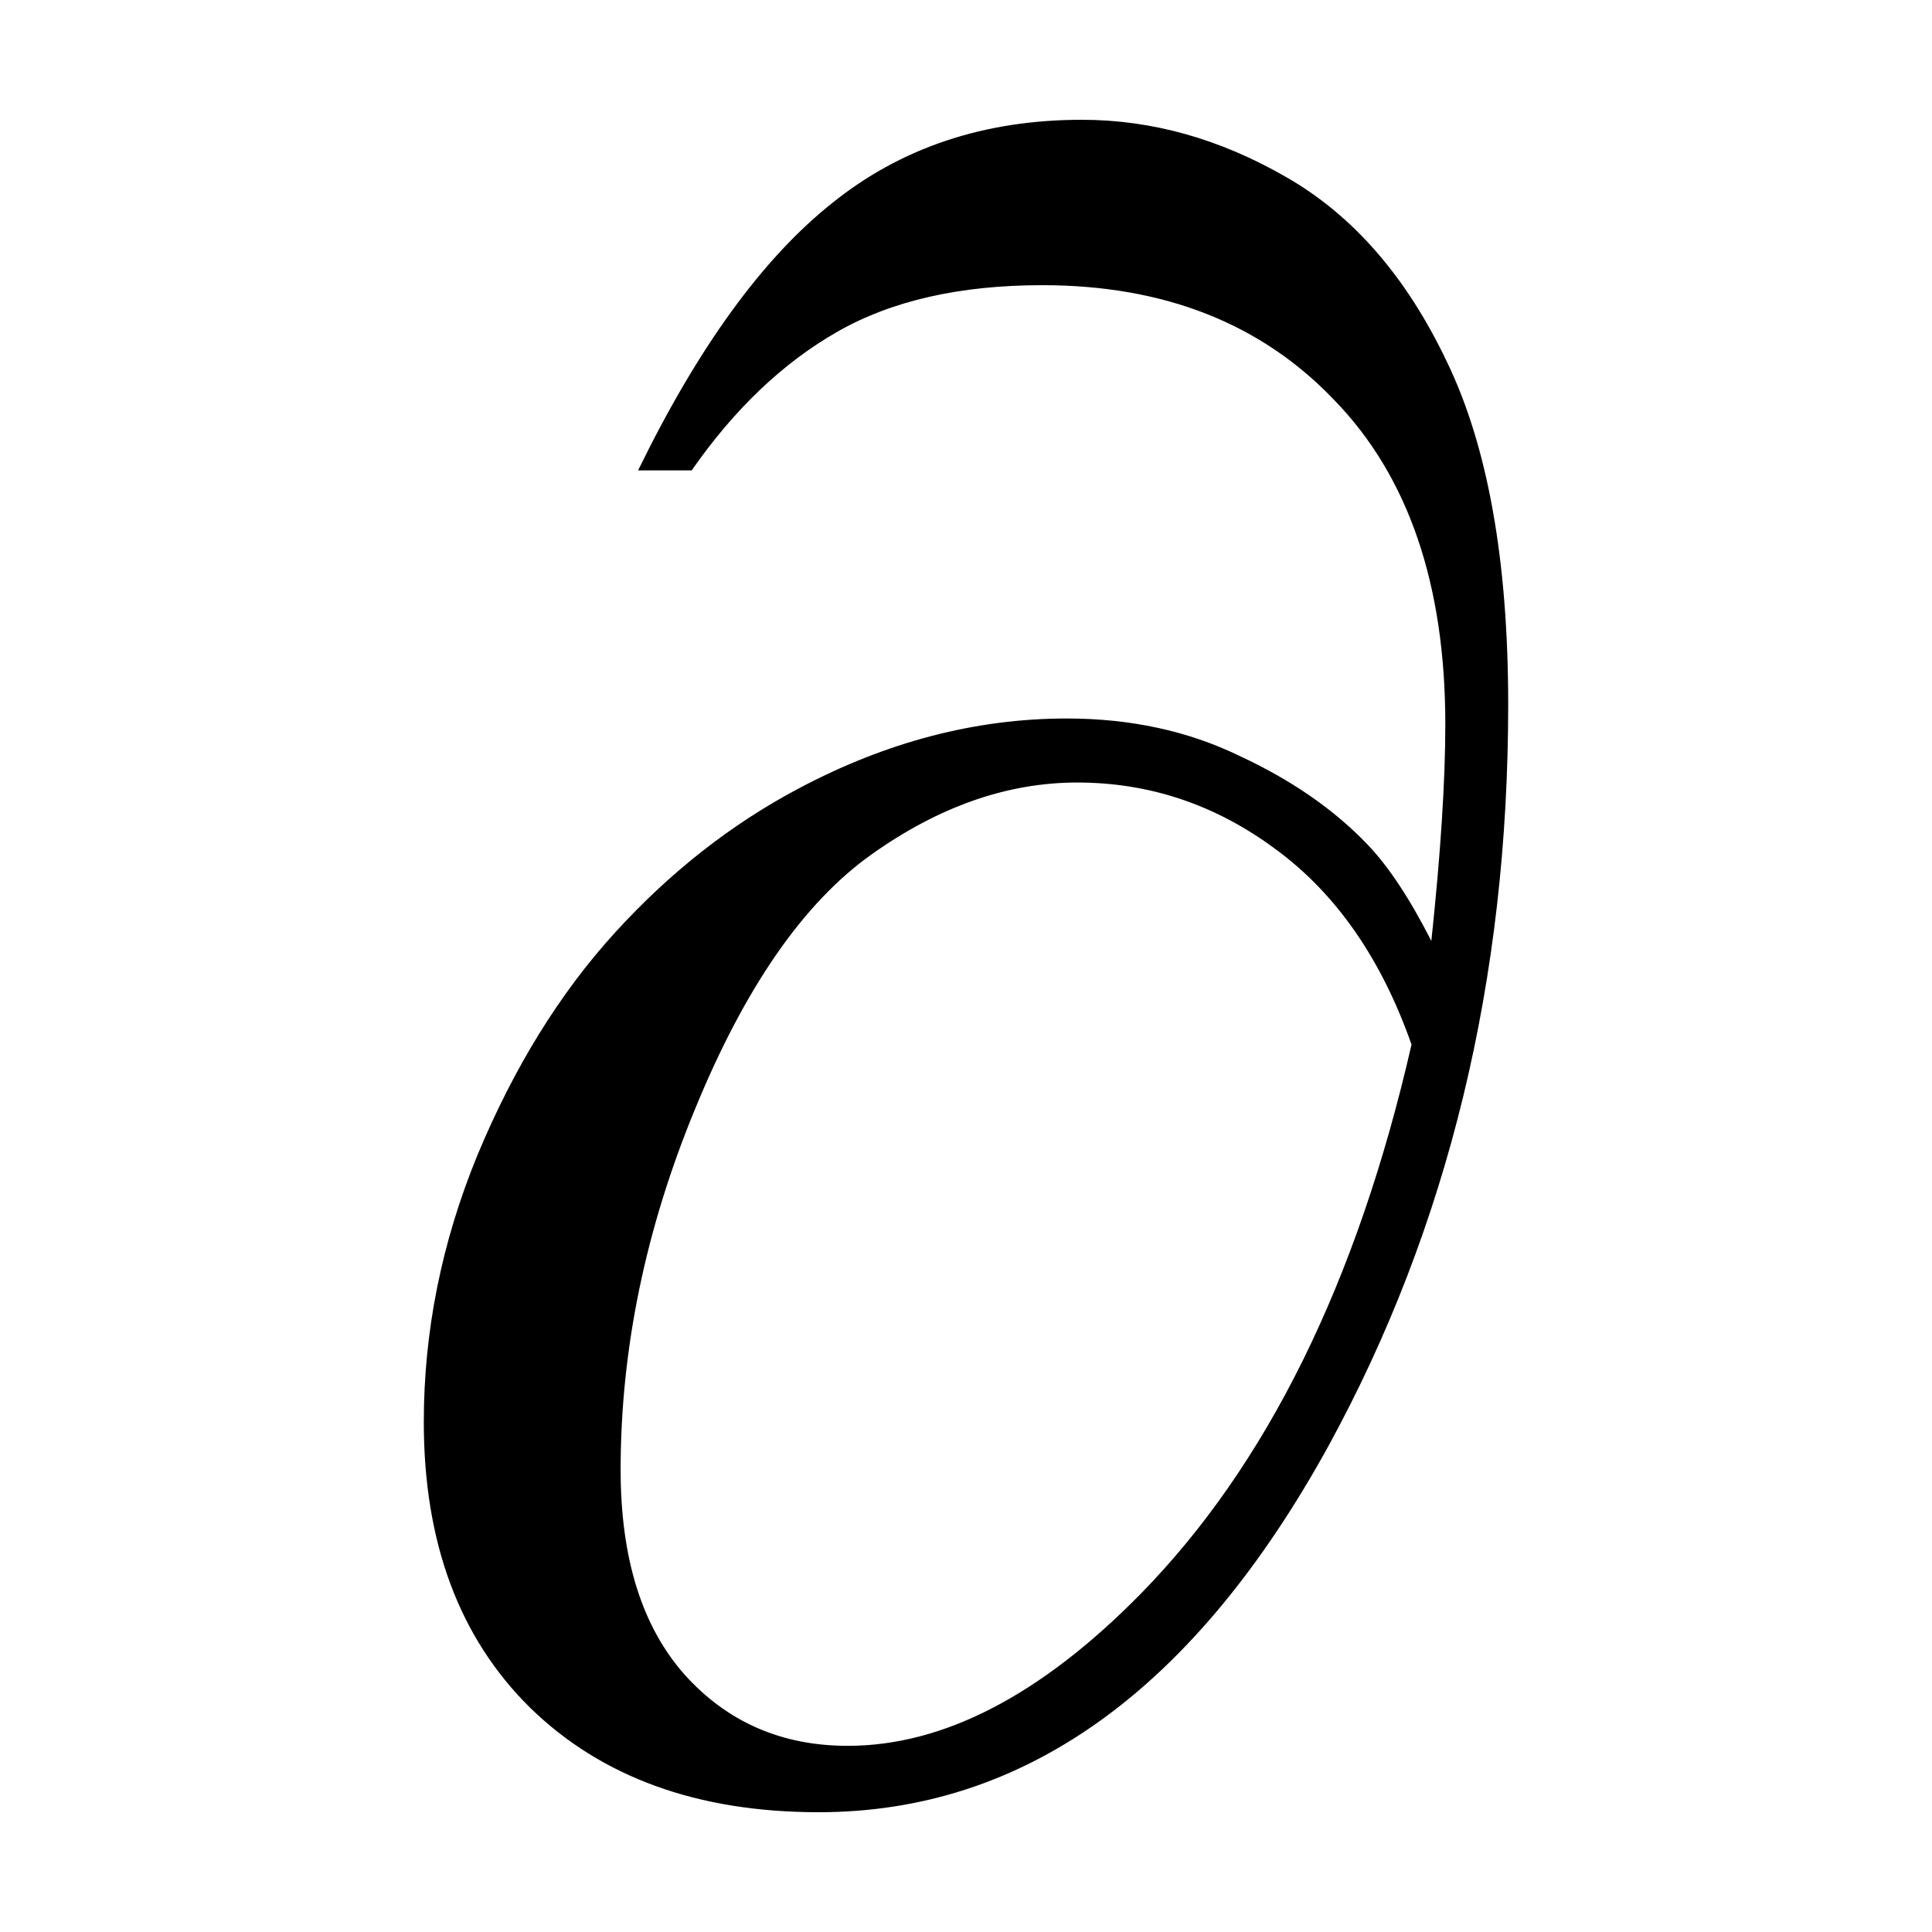
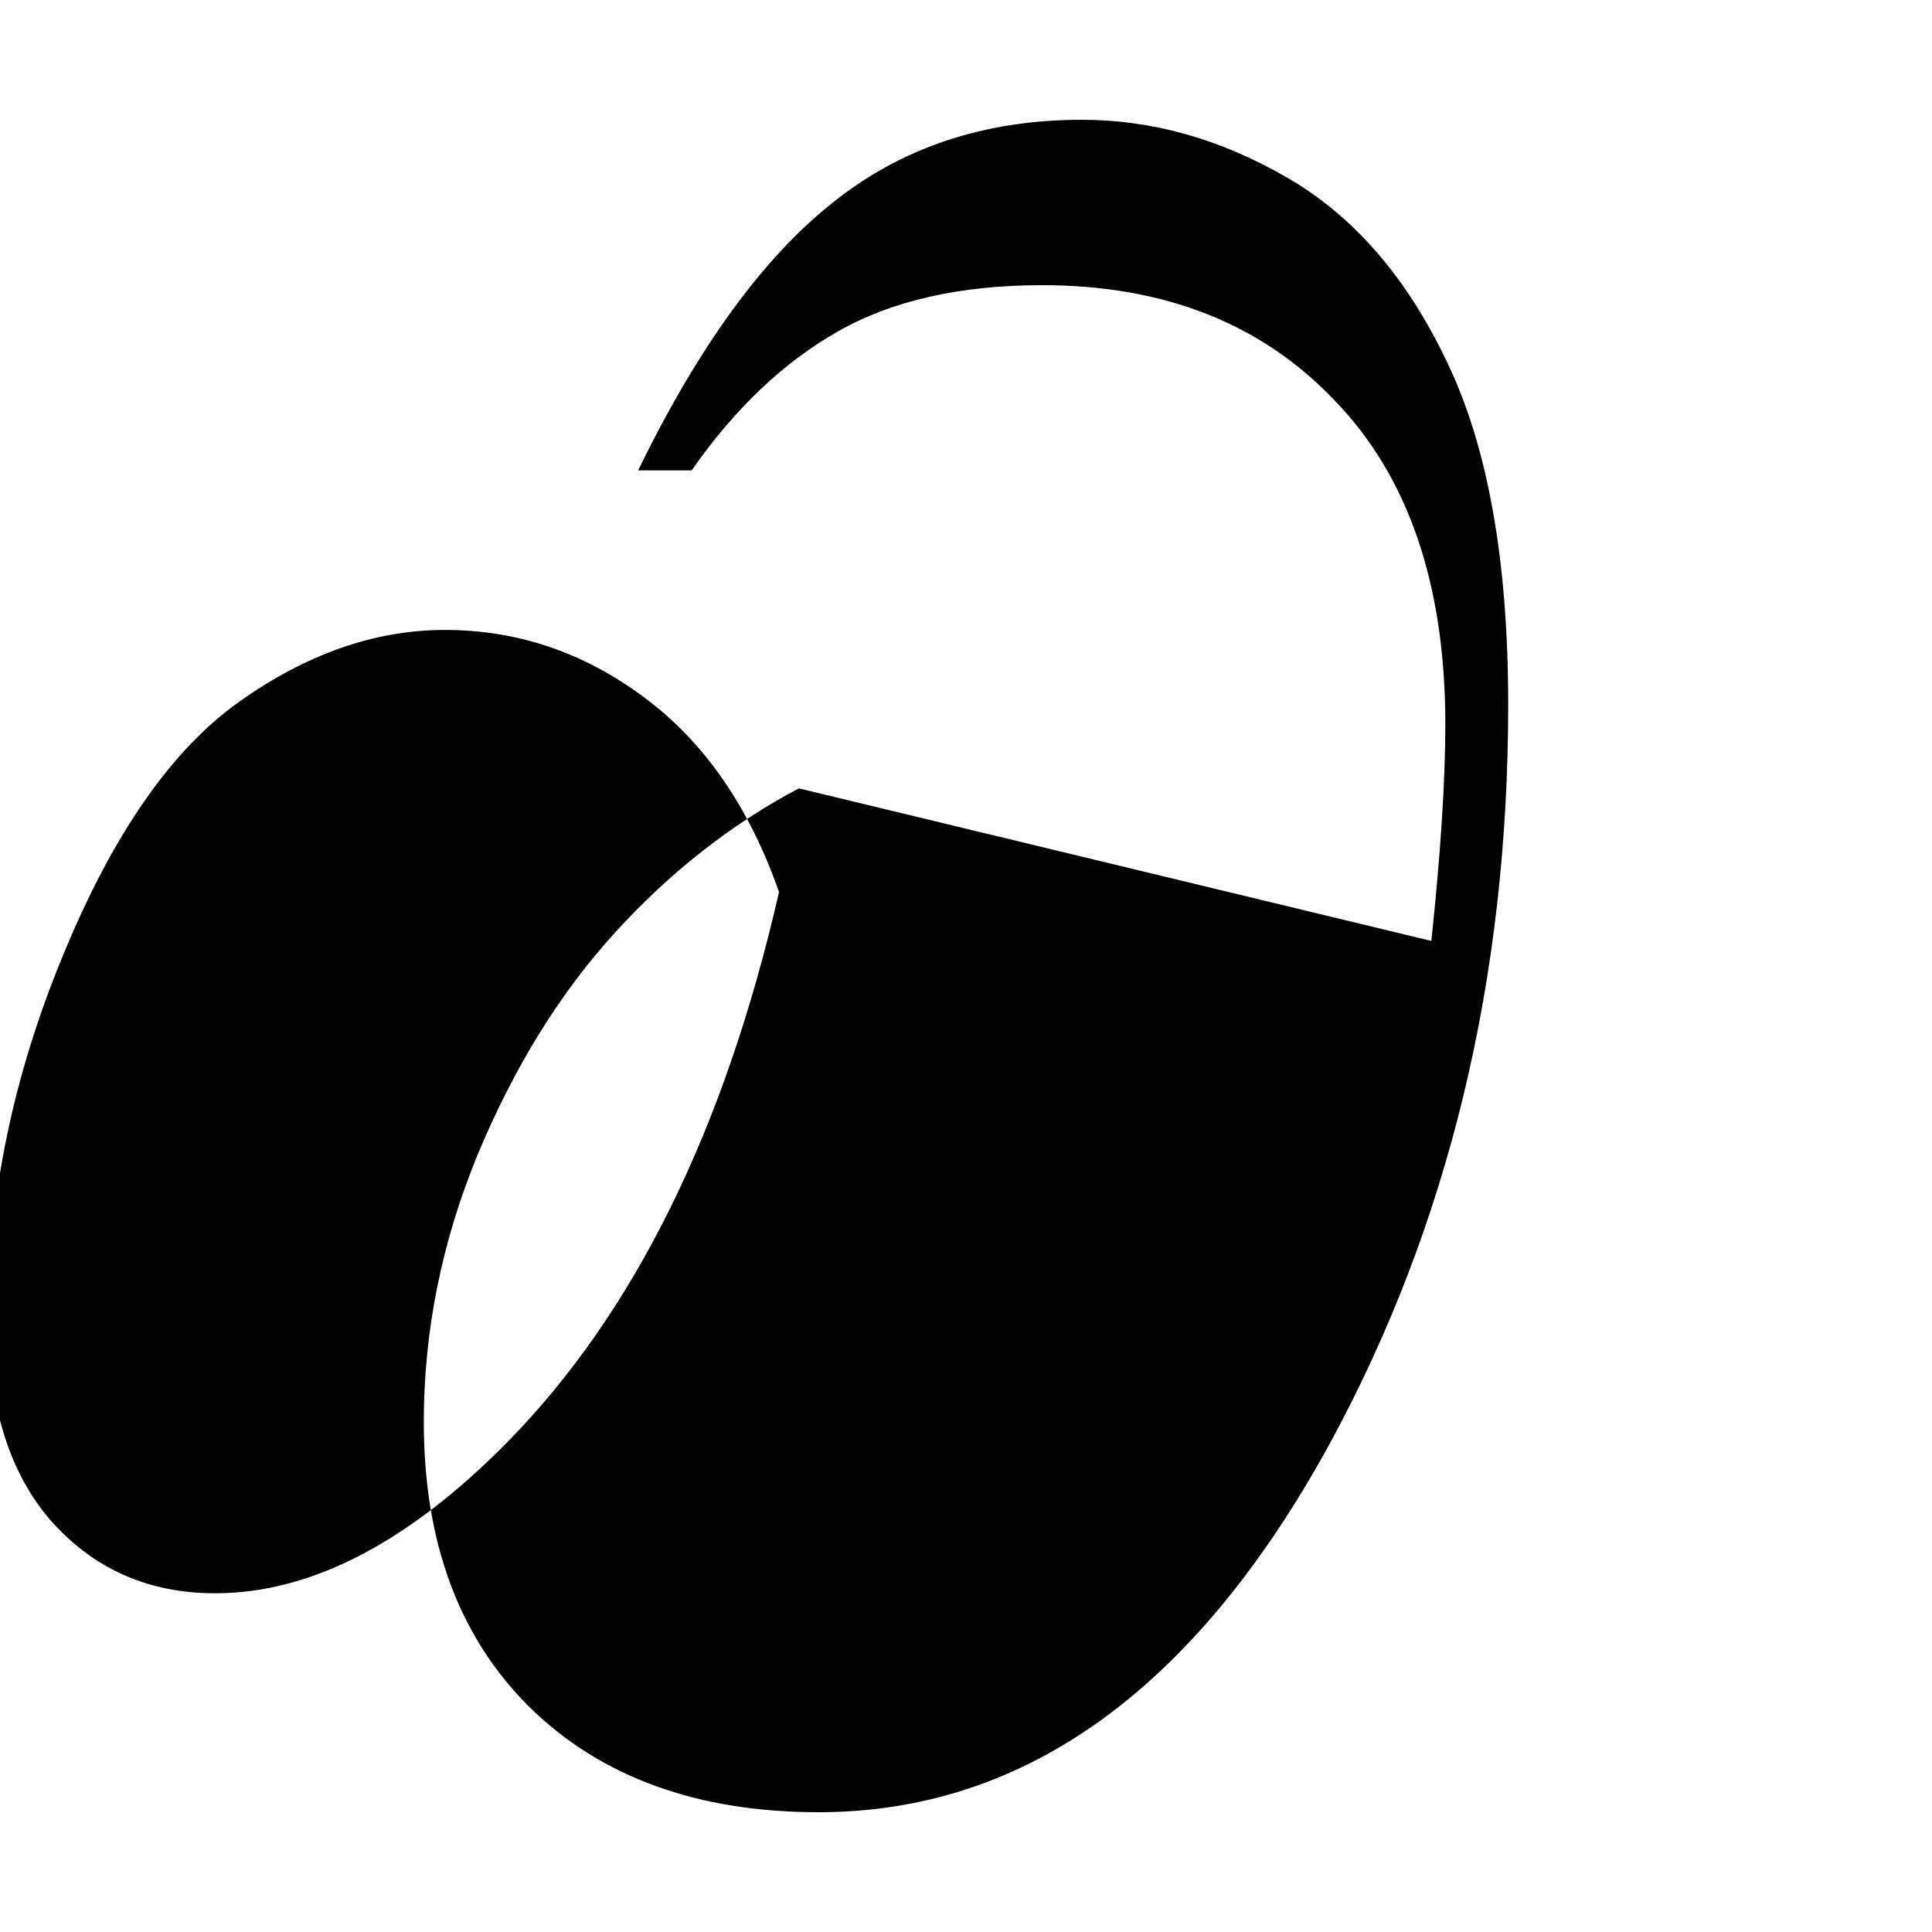
<svg xmlns="http://www.w3.org/2000/svg" viewBox="0 0 64 64">
-   <path d="M47.415 31.17q.463-4.36.463-7.176 0-6.946-3.666-10.727-3.627-3.82-9.685-3.82-4.09 0-6.79 1.543-2.702 1.544-4.824 4.592h-1.775q2.971-6.096 6.405-8.836 3.434-2.778 8.296-2.778 3.473 0 6.753 1.89 3.318 1.891 5.324 6.097 2.045 4.206 2.045 11.383 0 13.659-5.942 24.54-6.675 12.154-16.9 12.154-6.02 0-9.57-3.473-3.51-3.472-3.51-9.453 0-4.514 1.775-8.836 1.813-4.36 4.553-7.37t6.096-4.784q4.36-2.315 8.875-2.315 3.164 0 5.71 1.234 2.585 1.197 4.245 2.933 1.041 1.08 2.122 3.202m-.656 3.434q-1.505-4.282-4.515-6.482-2.97-2.2-6.56-2.2-3.472 0-6.829 2.393t-5.826 8.412q-2.47 5.98-2.47 11.961 0 4.399 2.123 6.791 2.122 2.354 5.402 2.354 4.746 0 9.684-5.016 6.29-6.405 8.99-18.213" aria-label="∂" />
+   <path d="M47.415 31.17q.463-4.36.463-7.176 0-6.946-3.666-10.727-3.627-3.82-9.685-3.82-4.09 0-6.79 1.543-2.702 1.544-4.824 4.592h-1.775q2.971-6.096 6.405-8.836 3.434-2.778 8.296-2.778 3.473 0 6.753 1.89 3.318 1.891 5.324 6.097 2.045 4.206 2.045 11.383 0 13.659-5.942 24.54-6.675 12.154-16.9 12.154-6.02 0-9.57-3.473-3.51-3.472-3.51-9.453 0-4.514 1.775-8.836 1.813-4.36 4.553-7.37t6.096-4.784m-.656 3.434q-1.505-4.282-4.515-6.482-2.97-2.2-6.56-2.2-3.472 0-6.829 2.393t-5.826 8.412q-2.47 5.98-2.47 11.961 0 4.399 2.123 6.791 2.122 2.354 5.402 2.354 4.746 0 9.684-5.016 6.29-6.405 8.99-18.213" aria-label="∂" />
</svg>